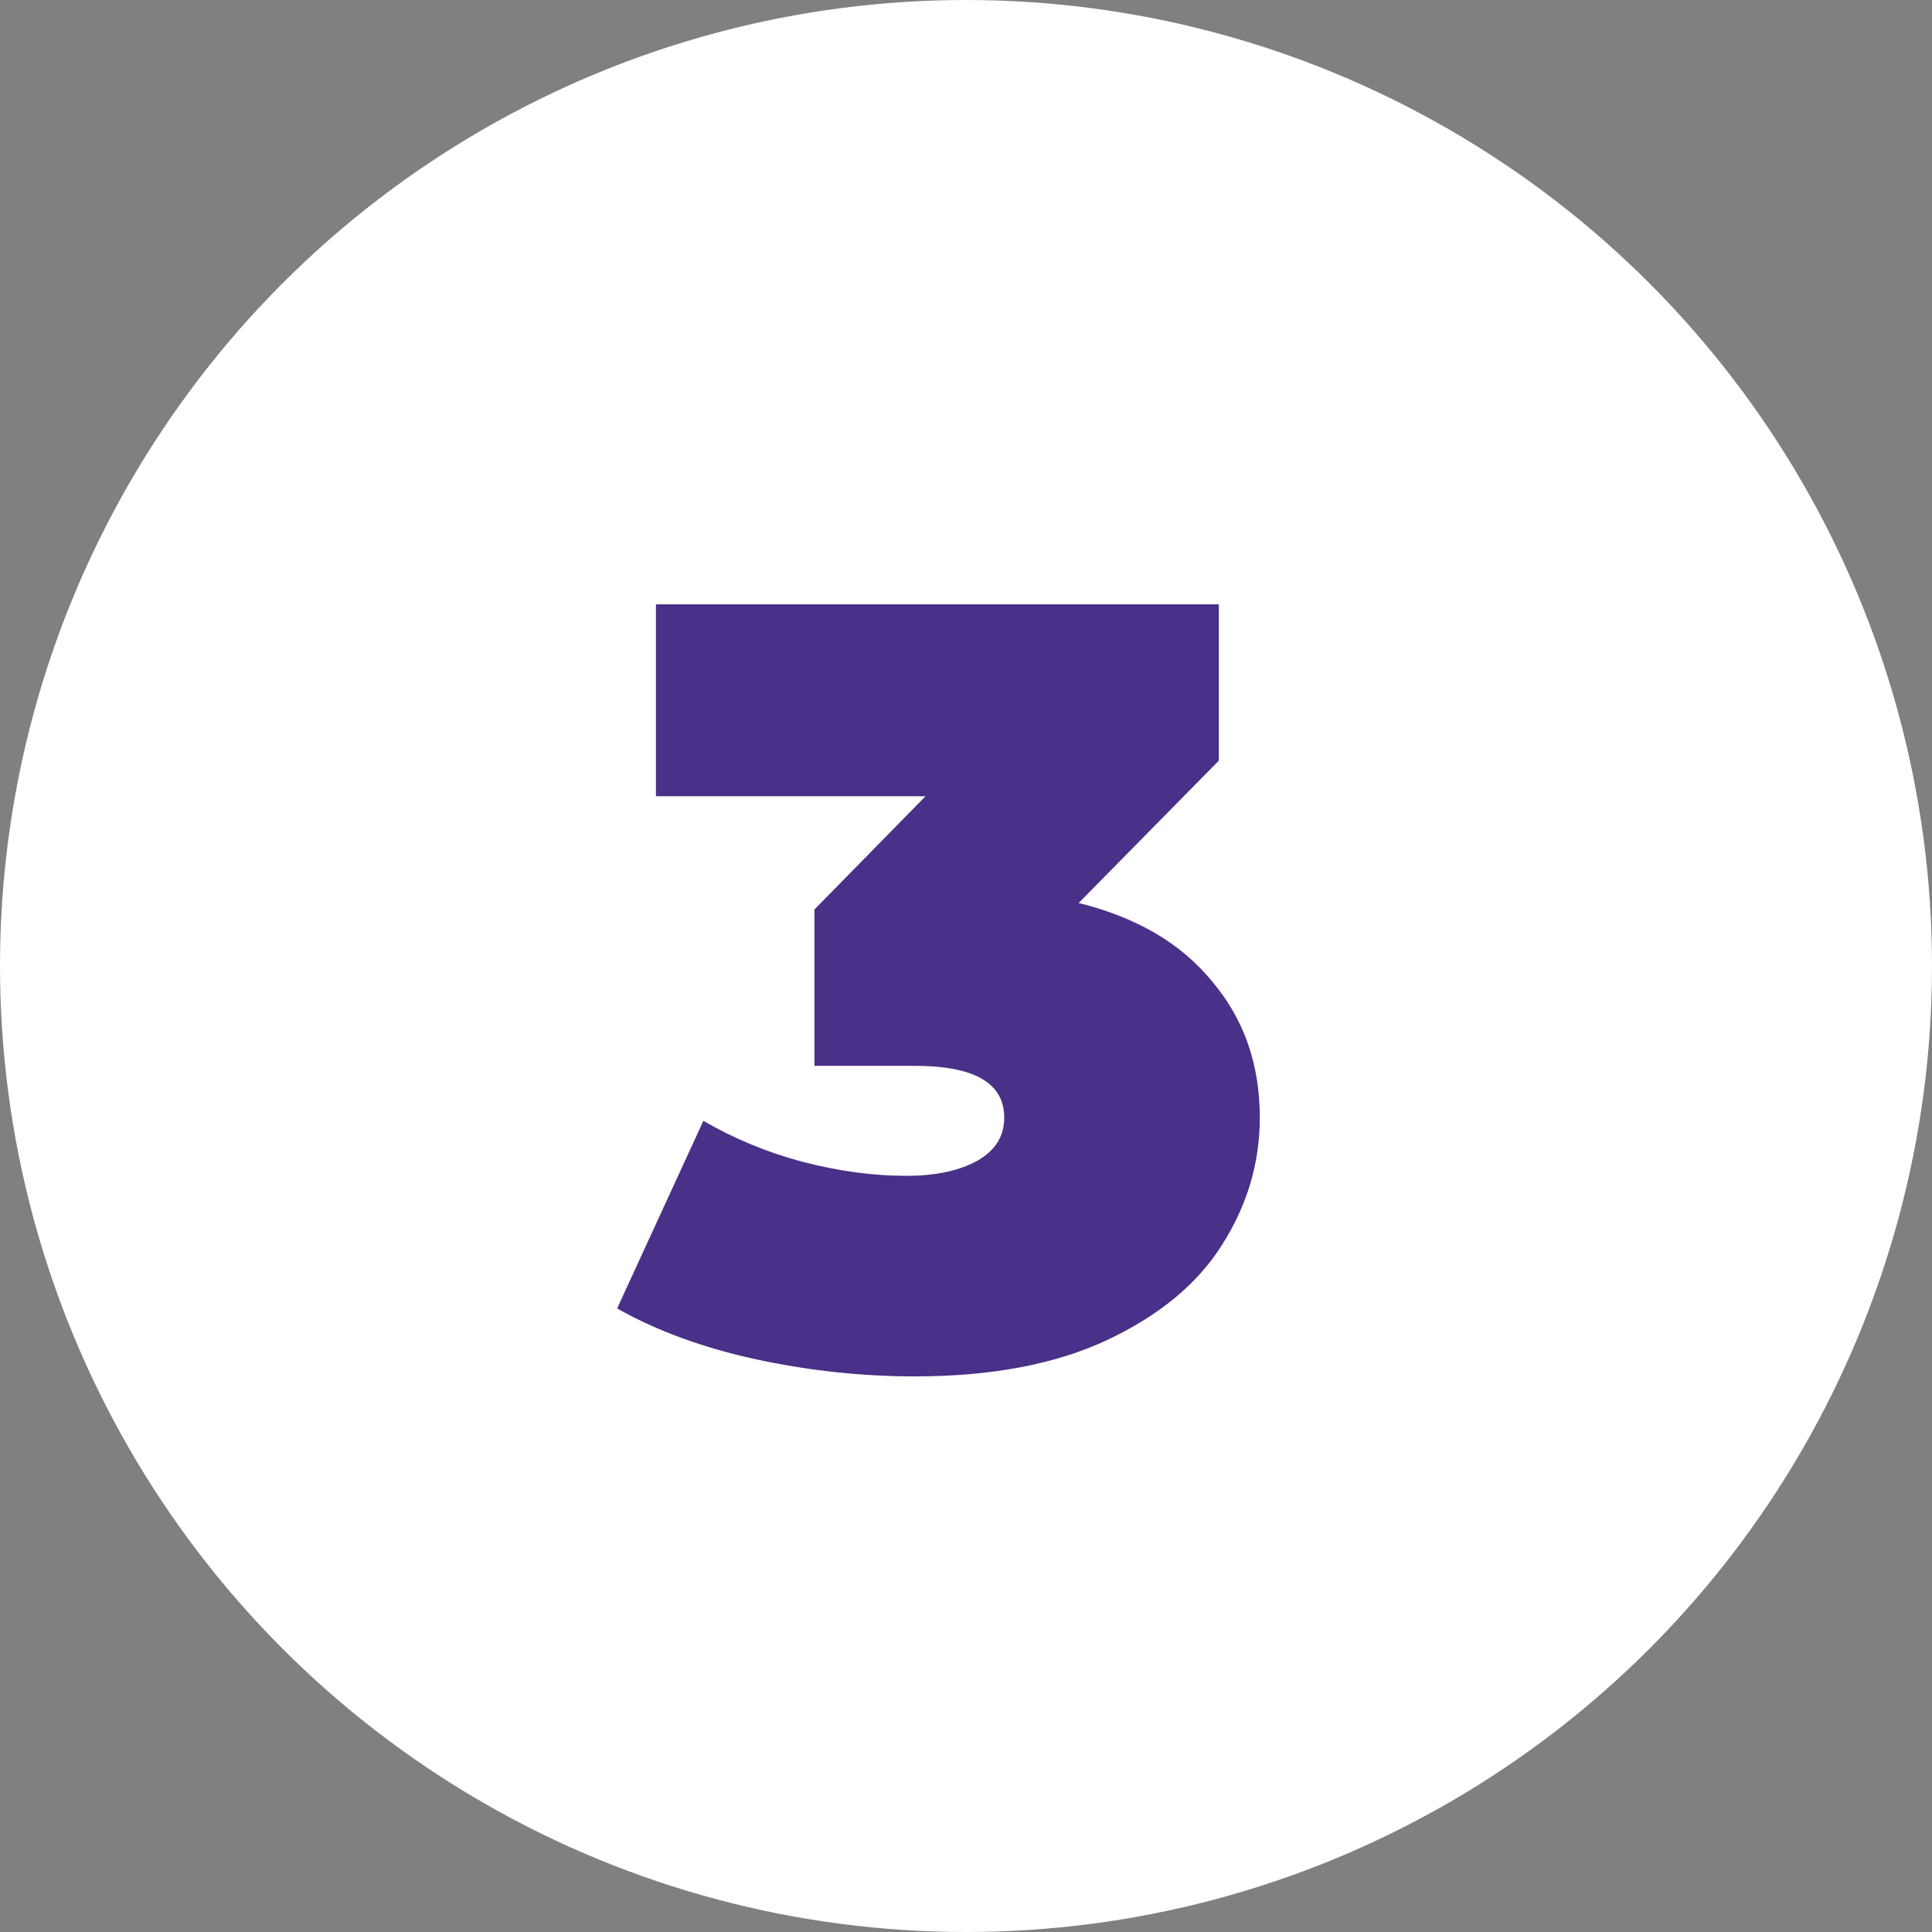
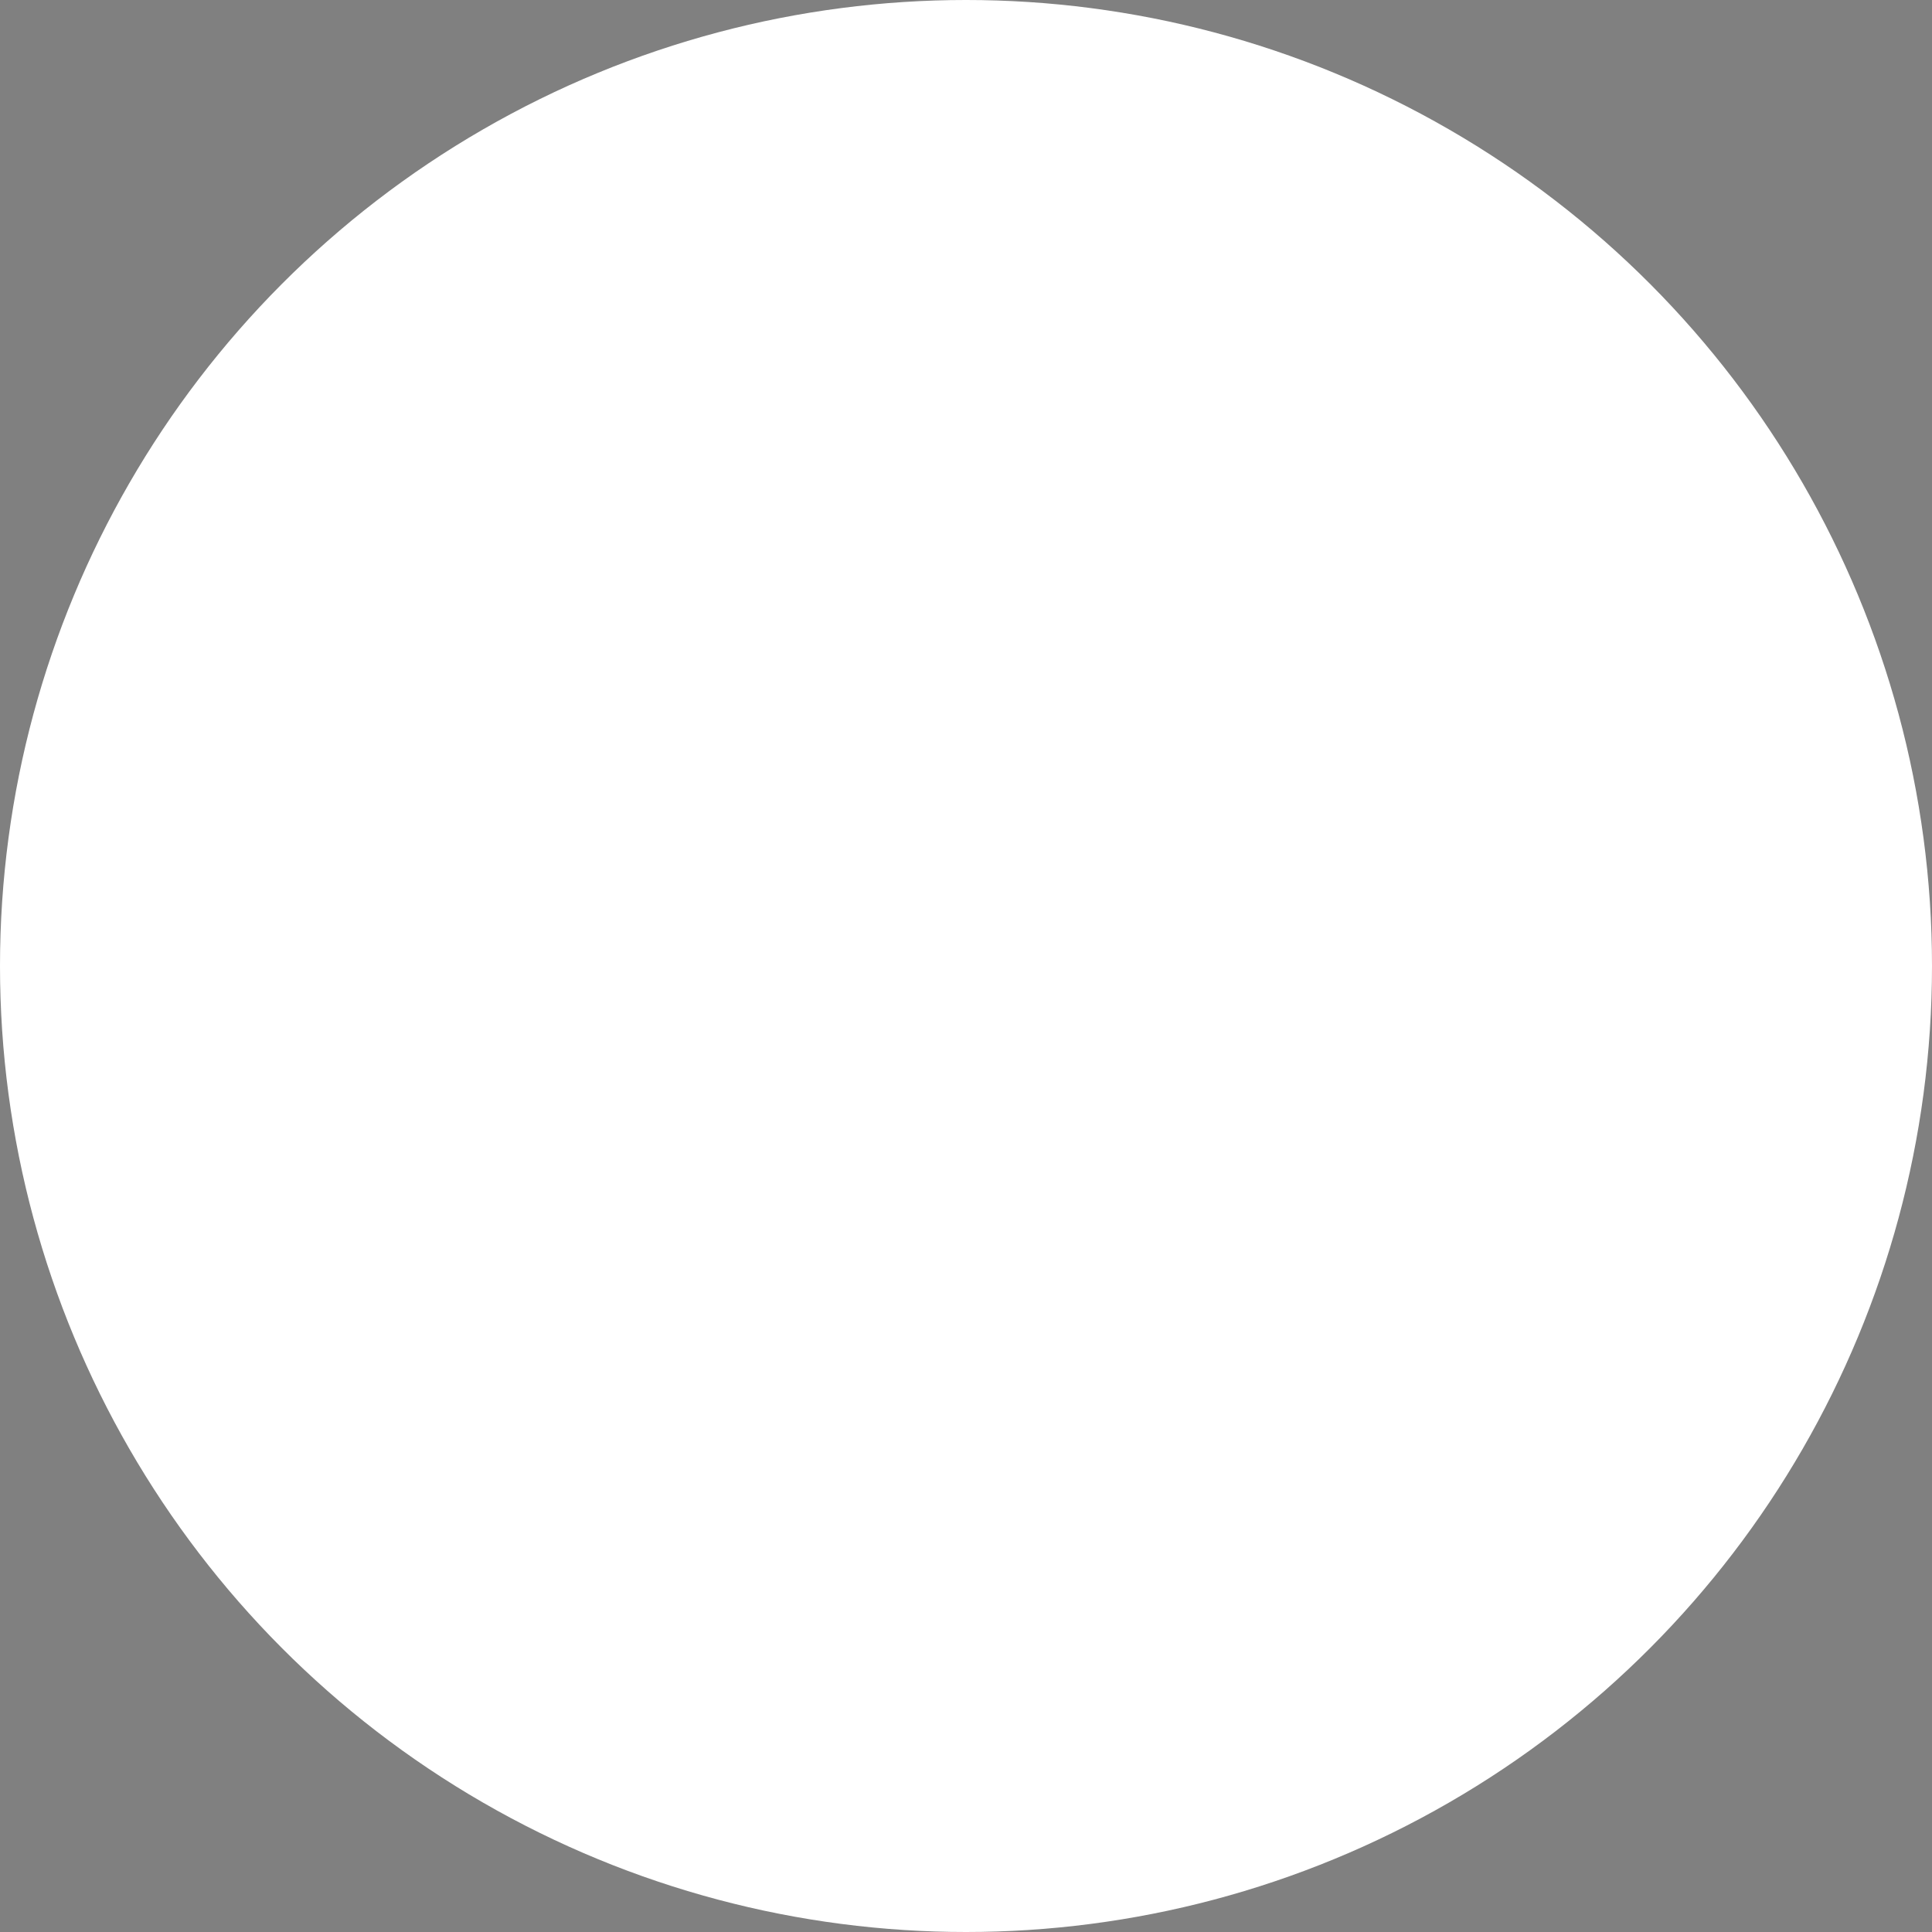
<svg xmlns="http://www.w3.org/2000/svg" width="86" height="86" viewBox="0 0 86 86" fill="none">
  <rect x="0" y="0" width="86" height="86" fill="#808080" stroke="none" />
  <circle cx="43" cy="43" r="43" fill="white" />
-   <path d="M48.014 40.196C50.606 40.836 52.59 42.004 53.966 43.7C55.374 45.364 56.078 47.38 56.078 49.748C56.078 51.764 55.518 53.652 54.398 55.412C53.31 57.14 51.614 58.548 49.31 59.636C47.006 60.724 44.142 61.268 40.718 61.268C38.35 61.268 35.982 61.012 33.614 60.5C31.278 59.988 29.23 59.236 27.47 58.244L31.31 49.892C32.686 50.692 34.158 51.3 35.726 51.716C37.326 52.132 38.862 52.34 40.334 52.34C41.646 52.34 42.702 52.116 43.502 51.668C44.302 51.22 44.702 50.58 44.702 49.748C44.702 48.212 43.374 47.444 40.718 47.444H36.254V40.484L41.198 35.444H29.198V26.9H54.254V33.86L48.014 40.196Z" fill="#493088" />
</svg>